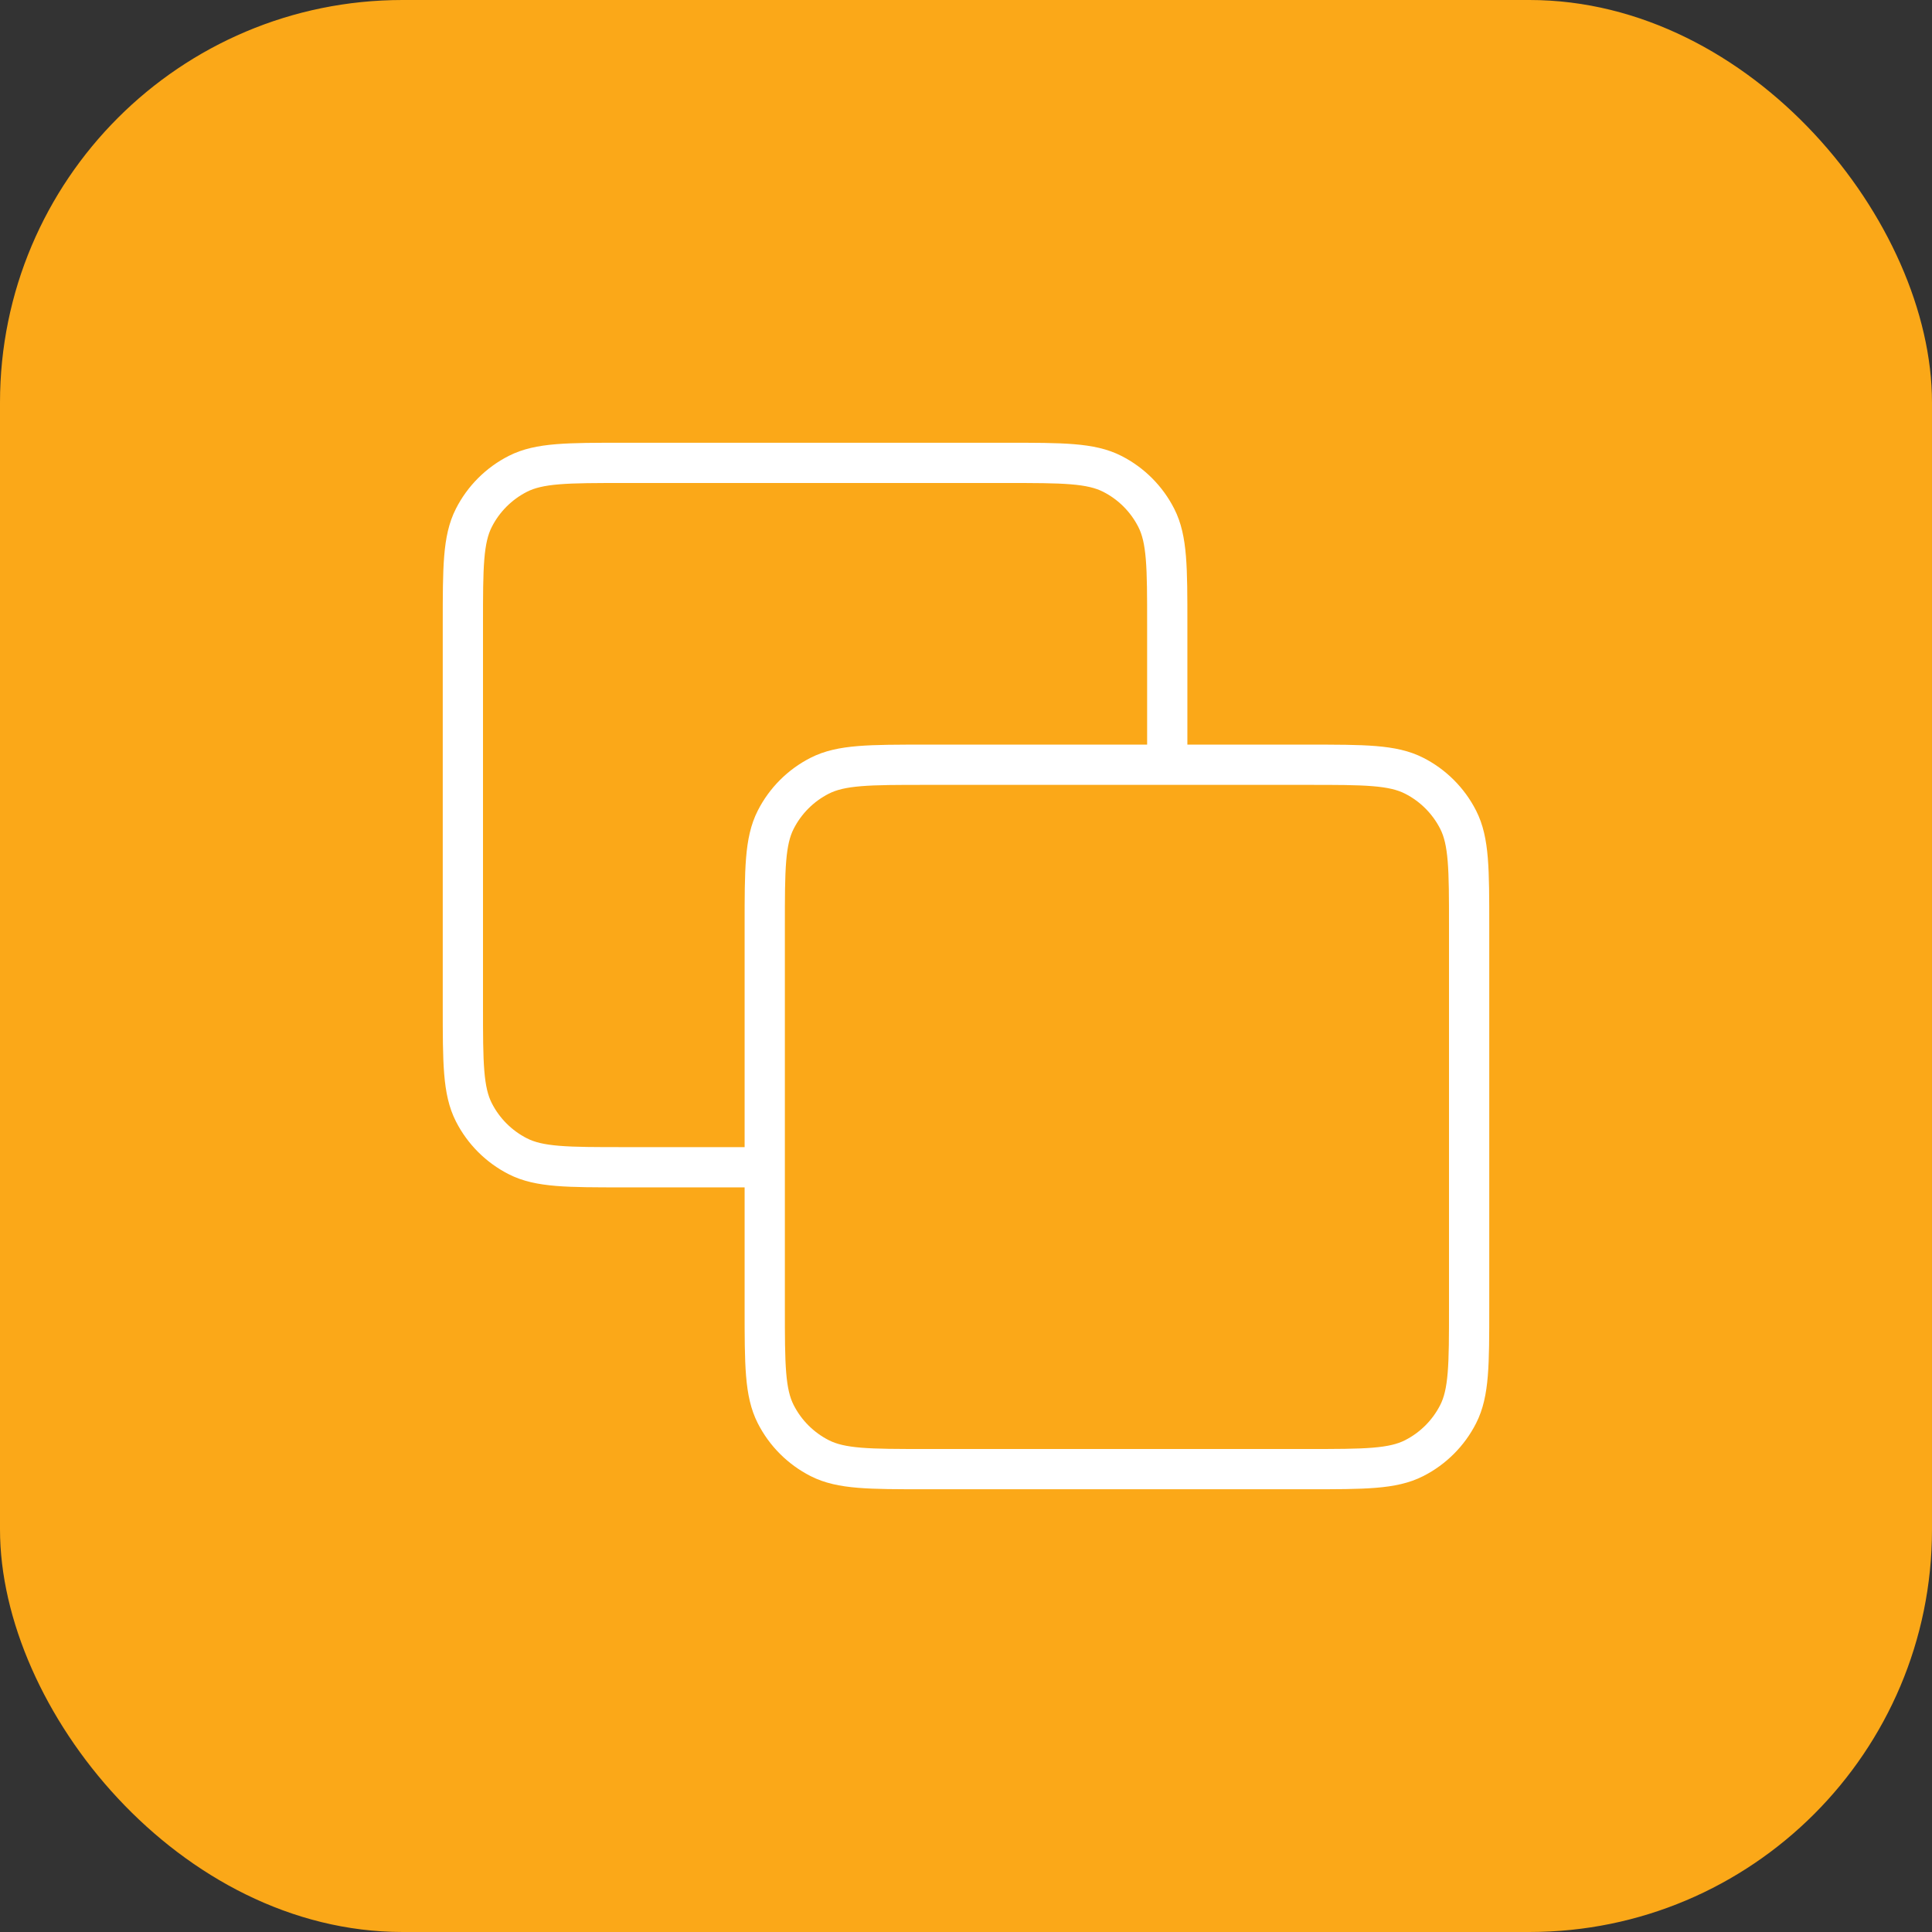
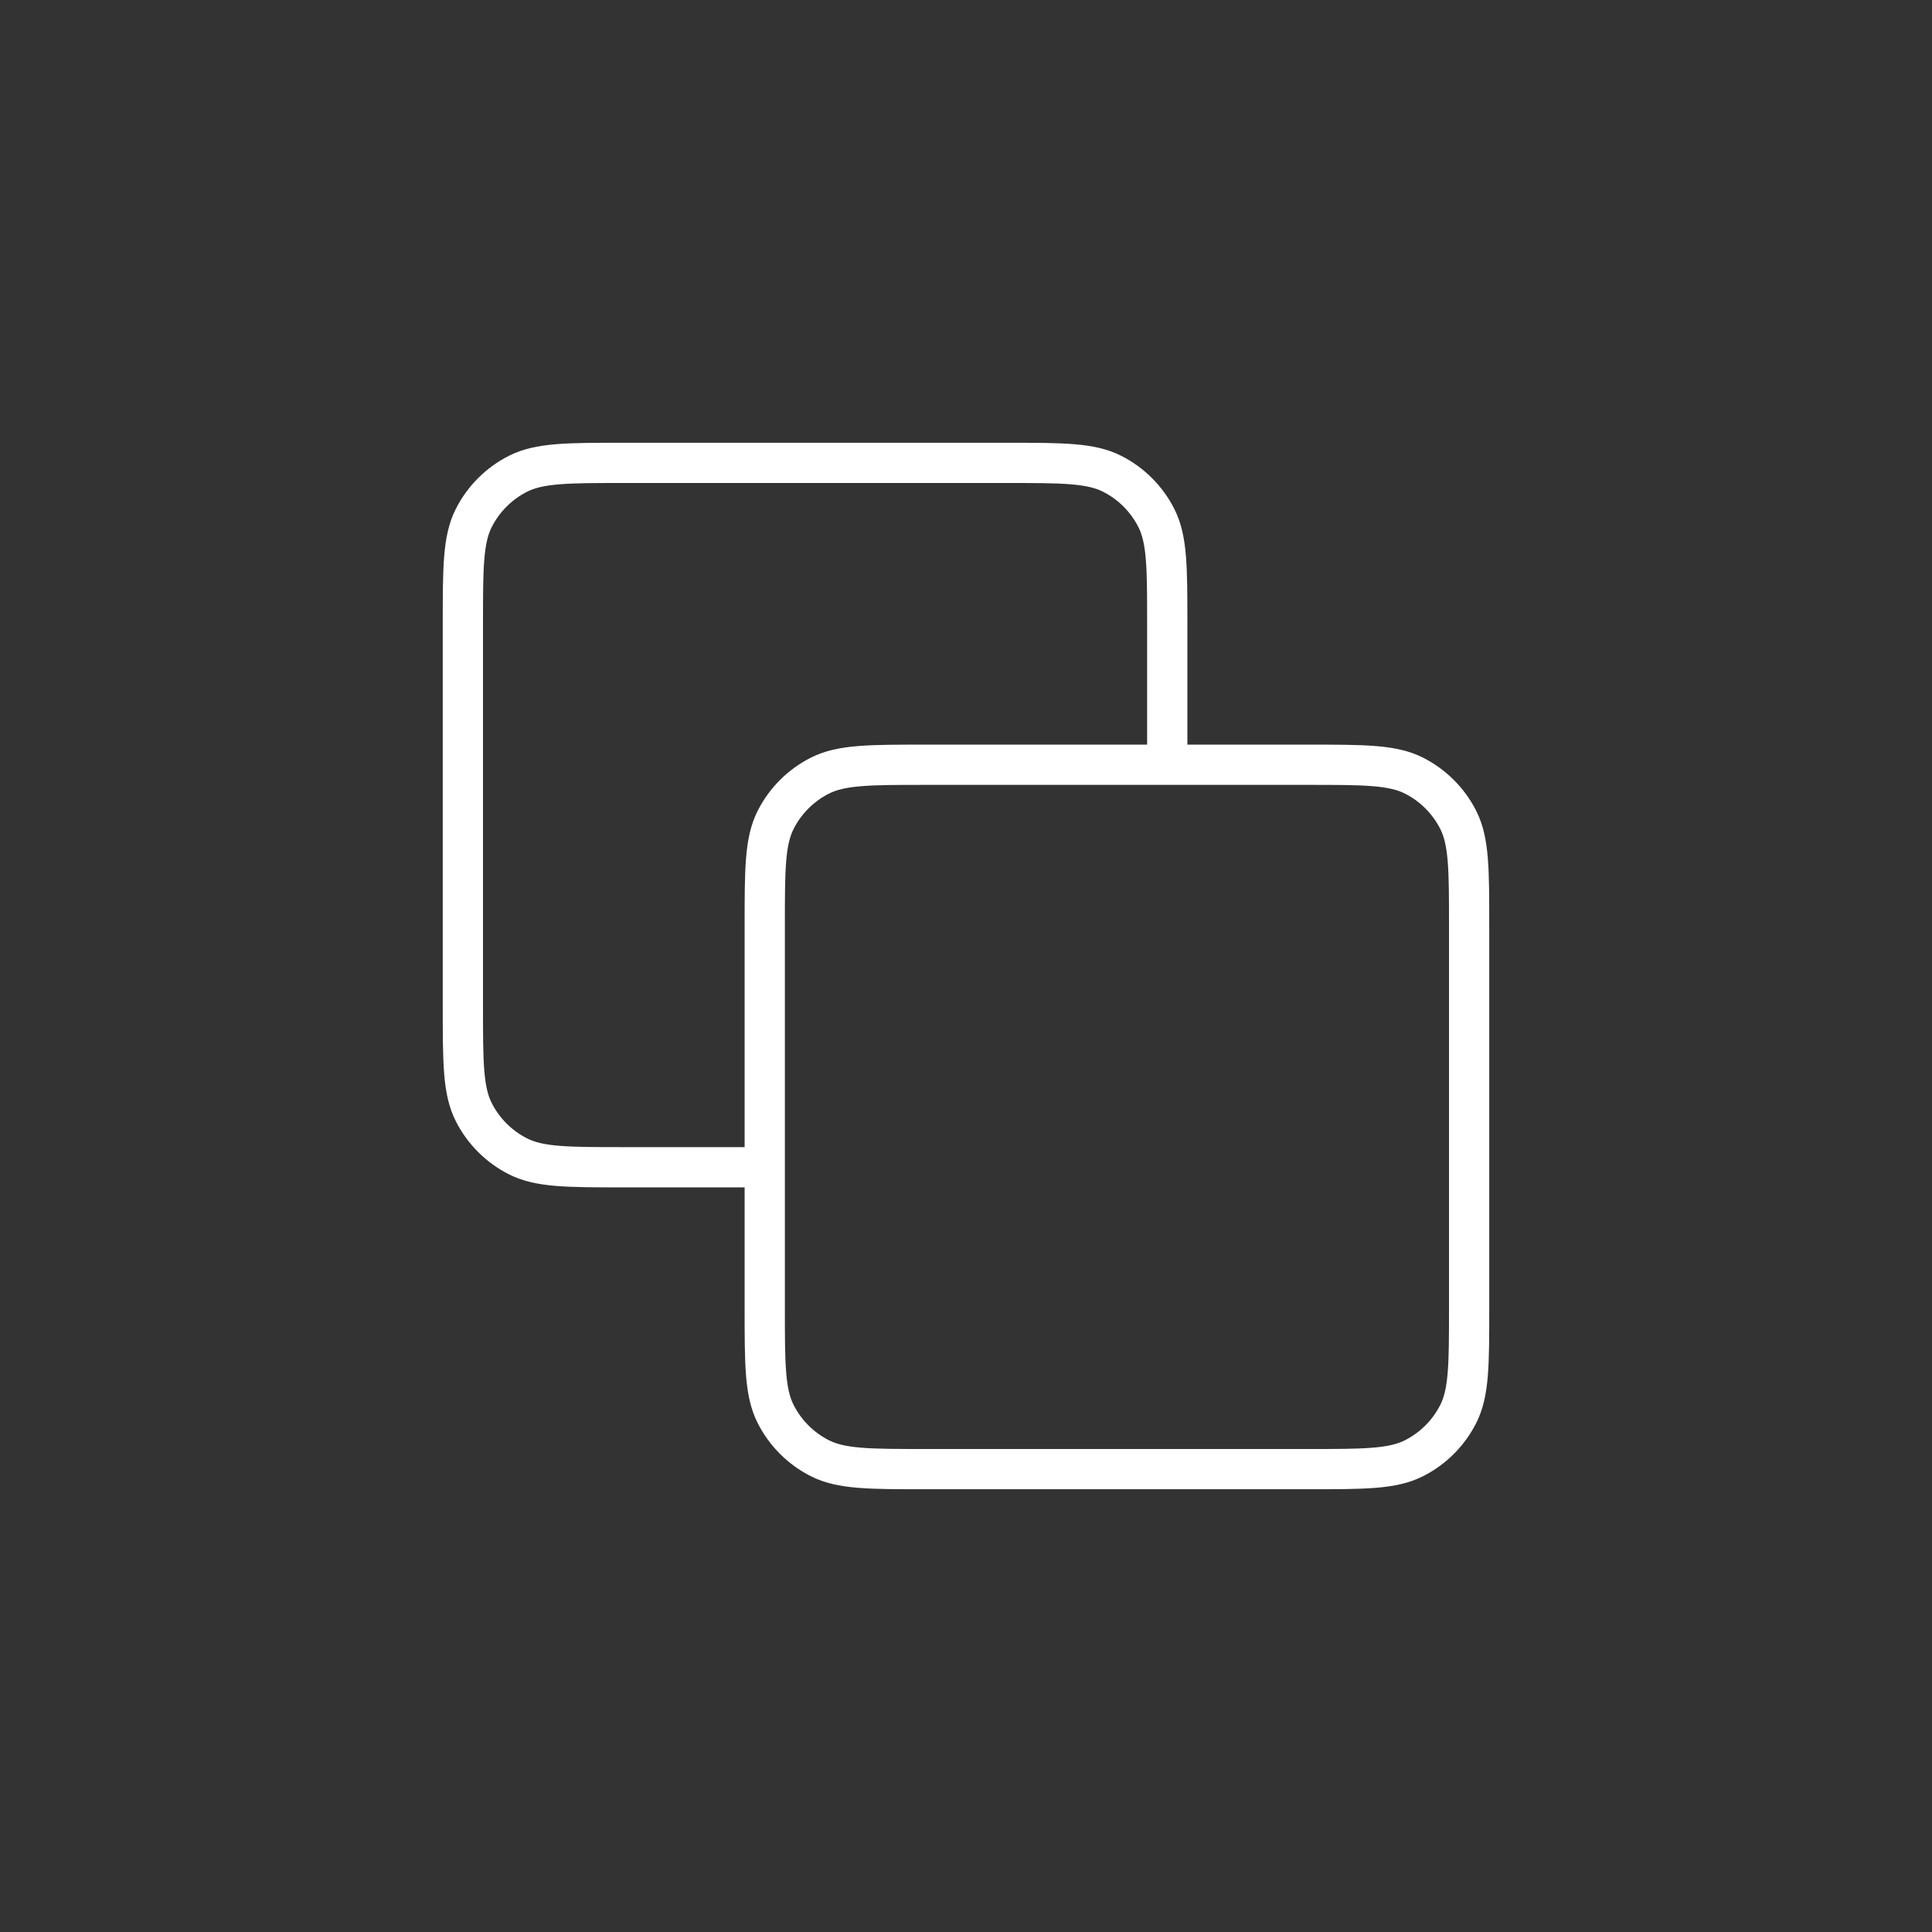
<svg xmlns="http://www.w3.org/2000/svg" width="48" height="48" viewBox="0 0 48 48" fill="none">
  <rect x="0" y="0" width="48" height="48" fill="#333333" stroke="none" />
-   <rect width="48" height="48" rx="10" fill="#FBA818" />
  <path d="M29 19V15.5C29 14.1 29 13.4 28.727 12.865C28.488 12.395 28.105 12.012 27.635 11.773C27.1 11.5 26.4 11.5 25 11.5H15.5C14.1 11.5 13.4 11.5 12.865 11.773C12.395 12.012 12.012 12.395 11.773 12.865C11.5 13.4 11.5 14.1 11.5 15.5V25C11.5 26.4 11.5 27.1 11.773 27.635C12.012 28.105 12.395 28.488 12.865 28.727C13.4 29 14.1 29 15.5 29H19M23 36.5H32.5C33.9 36.5 34.6 36.5 35.135 36.227C35.605 35.988 35.988 35.605 36.227 35.135C36.5 34.6 36.5 33.9 36.5 32.5V23C36.5 21.6 36.5 20.9 36.227 20.365C35.988 19.895 35.605 19.512 35.135 19.273C34.6 19 33.9 19 32.5 19H23C21.6 19 20.9 19 20.365 19.273C19.895 19.512 19.512 19.895 19.273 20.365C19 20.9 19 21.6 19 23V32.5C19 33.9 19 34.6 19.273 35.135C19.512 35.605 19.895 35.988 20.365 36.227C20.9 36.5 21.6 36.5 23 36.5Z" stroke="white" stroke-linecap="round" stroke-linejoin="round" />
</svg>